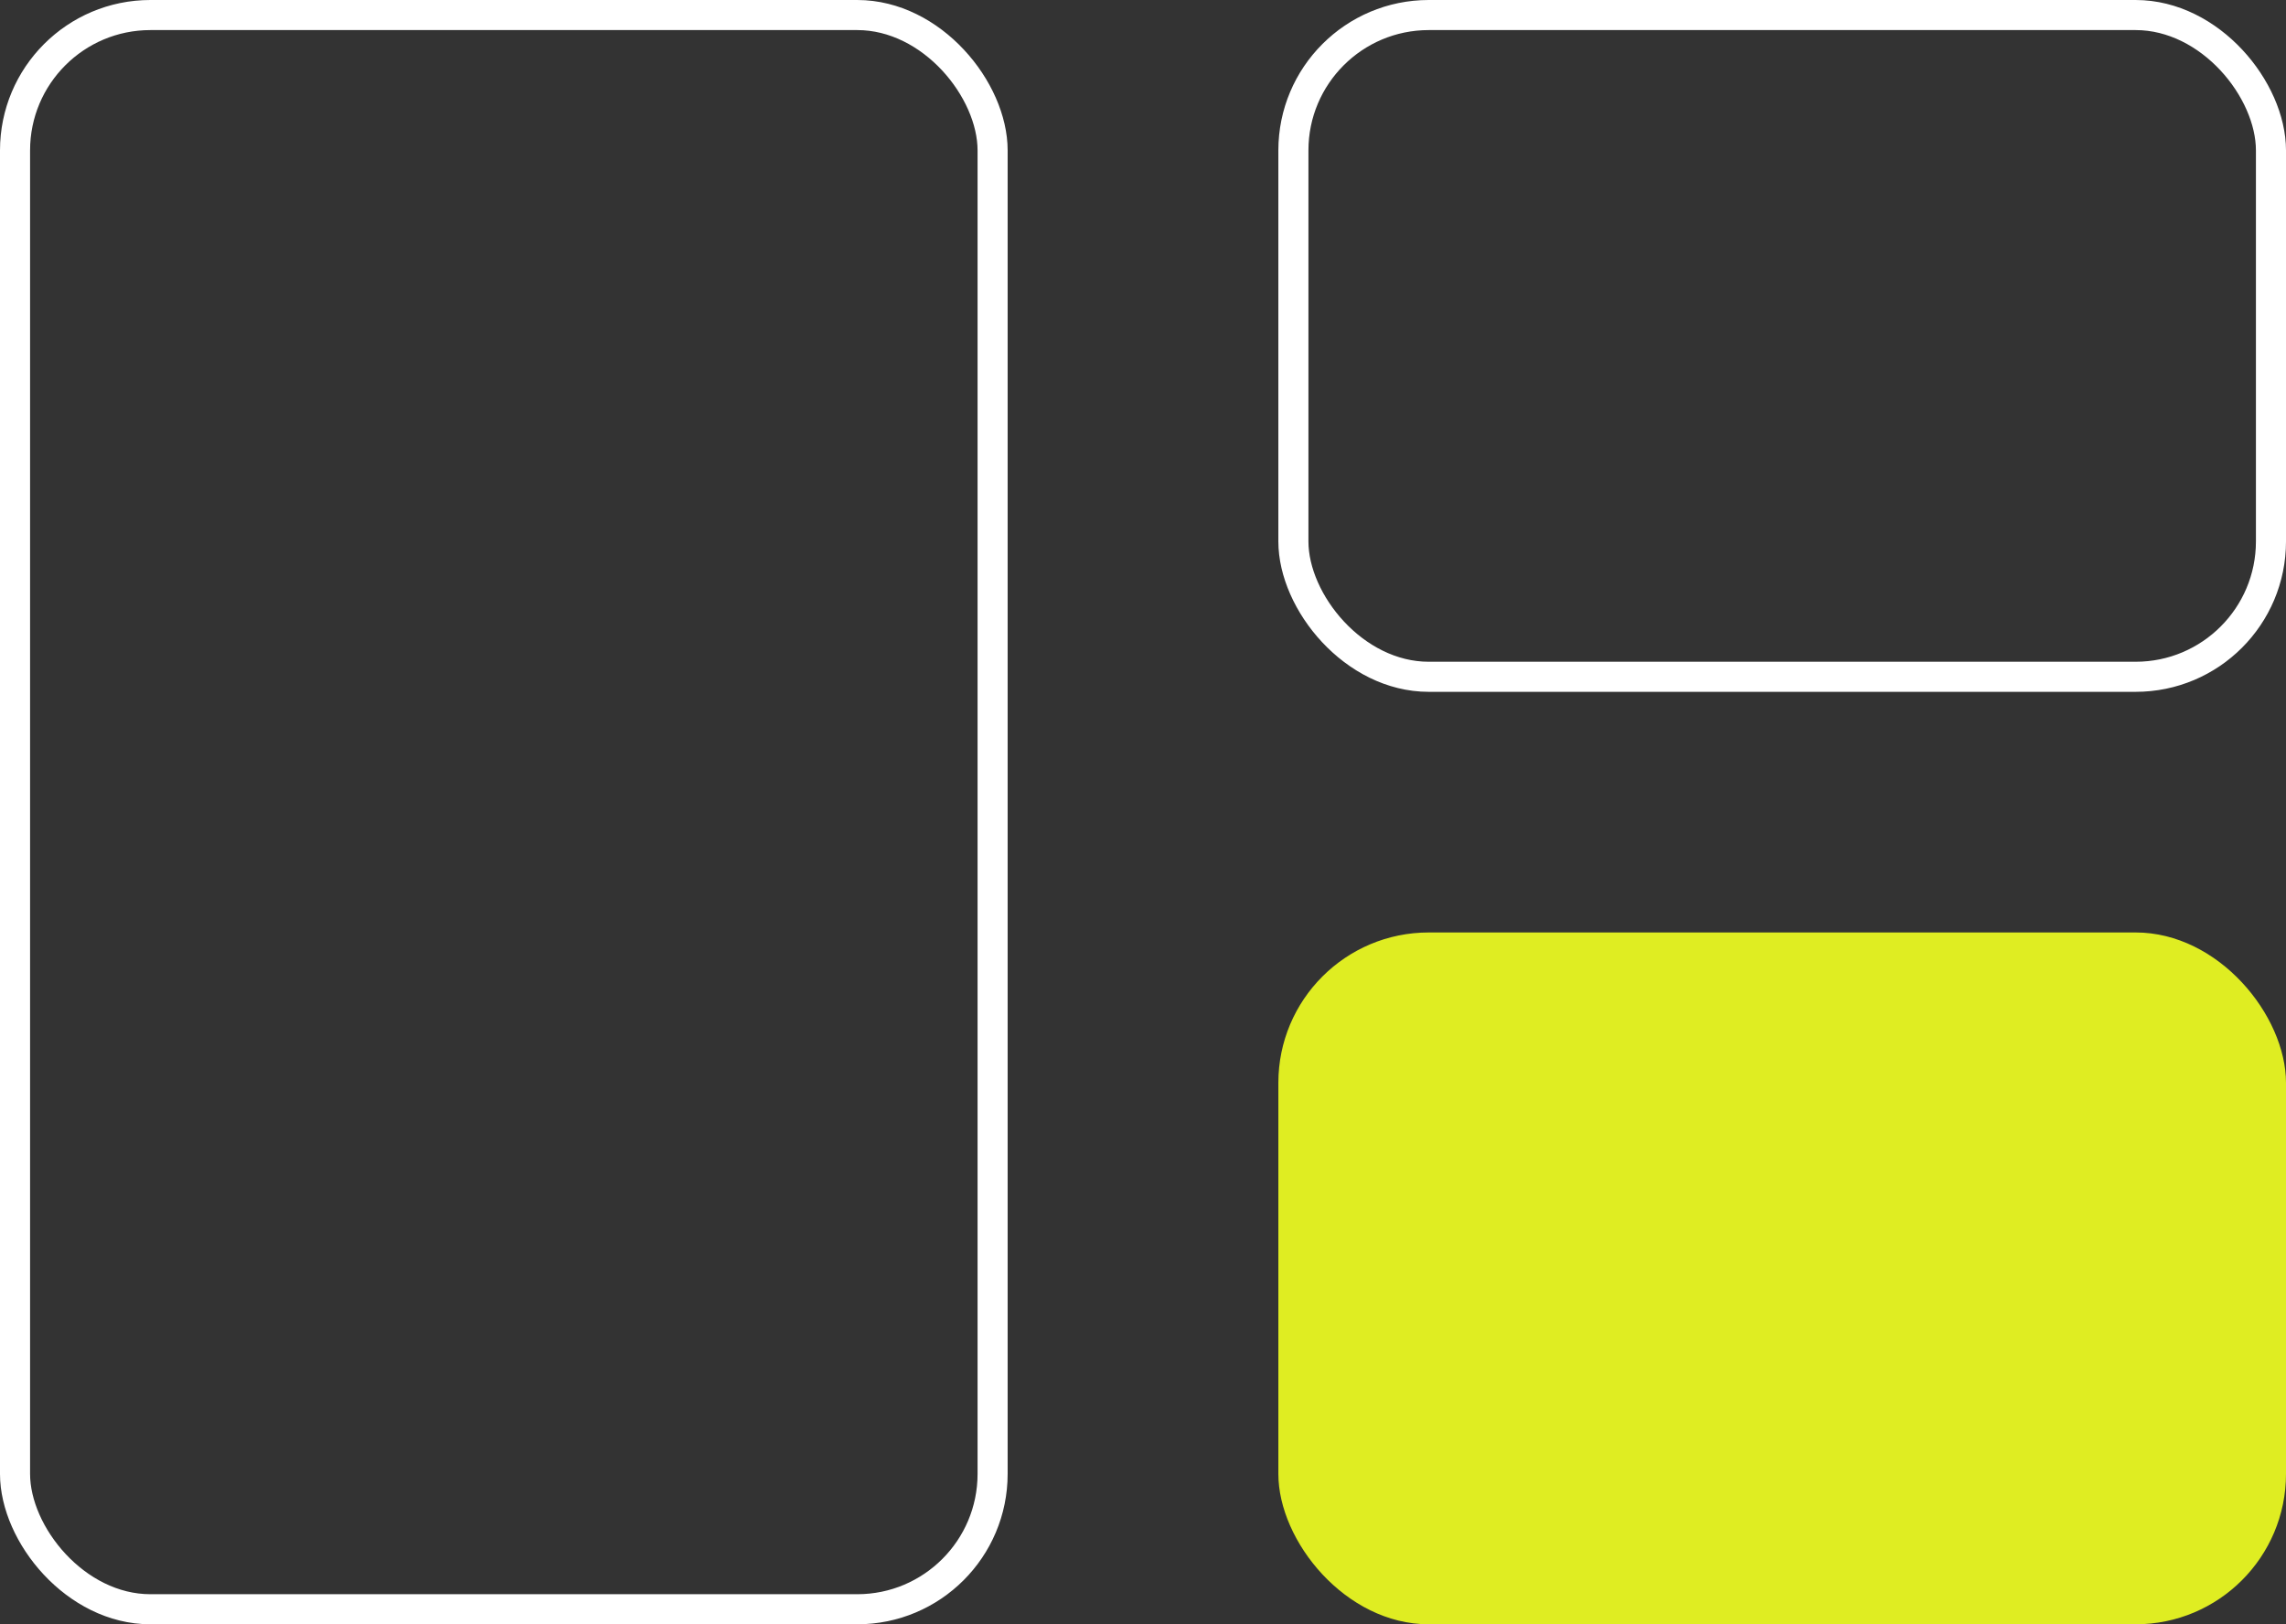
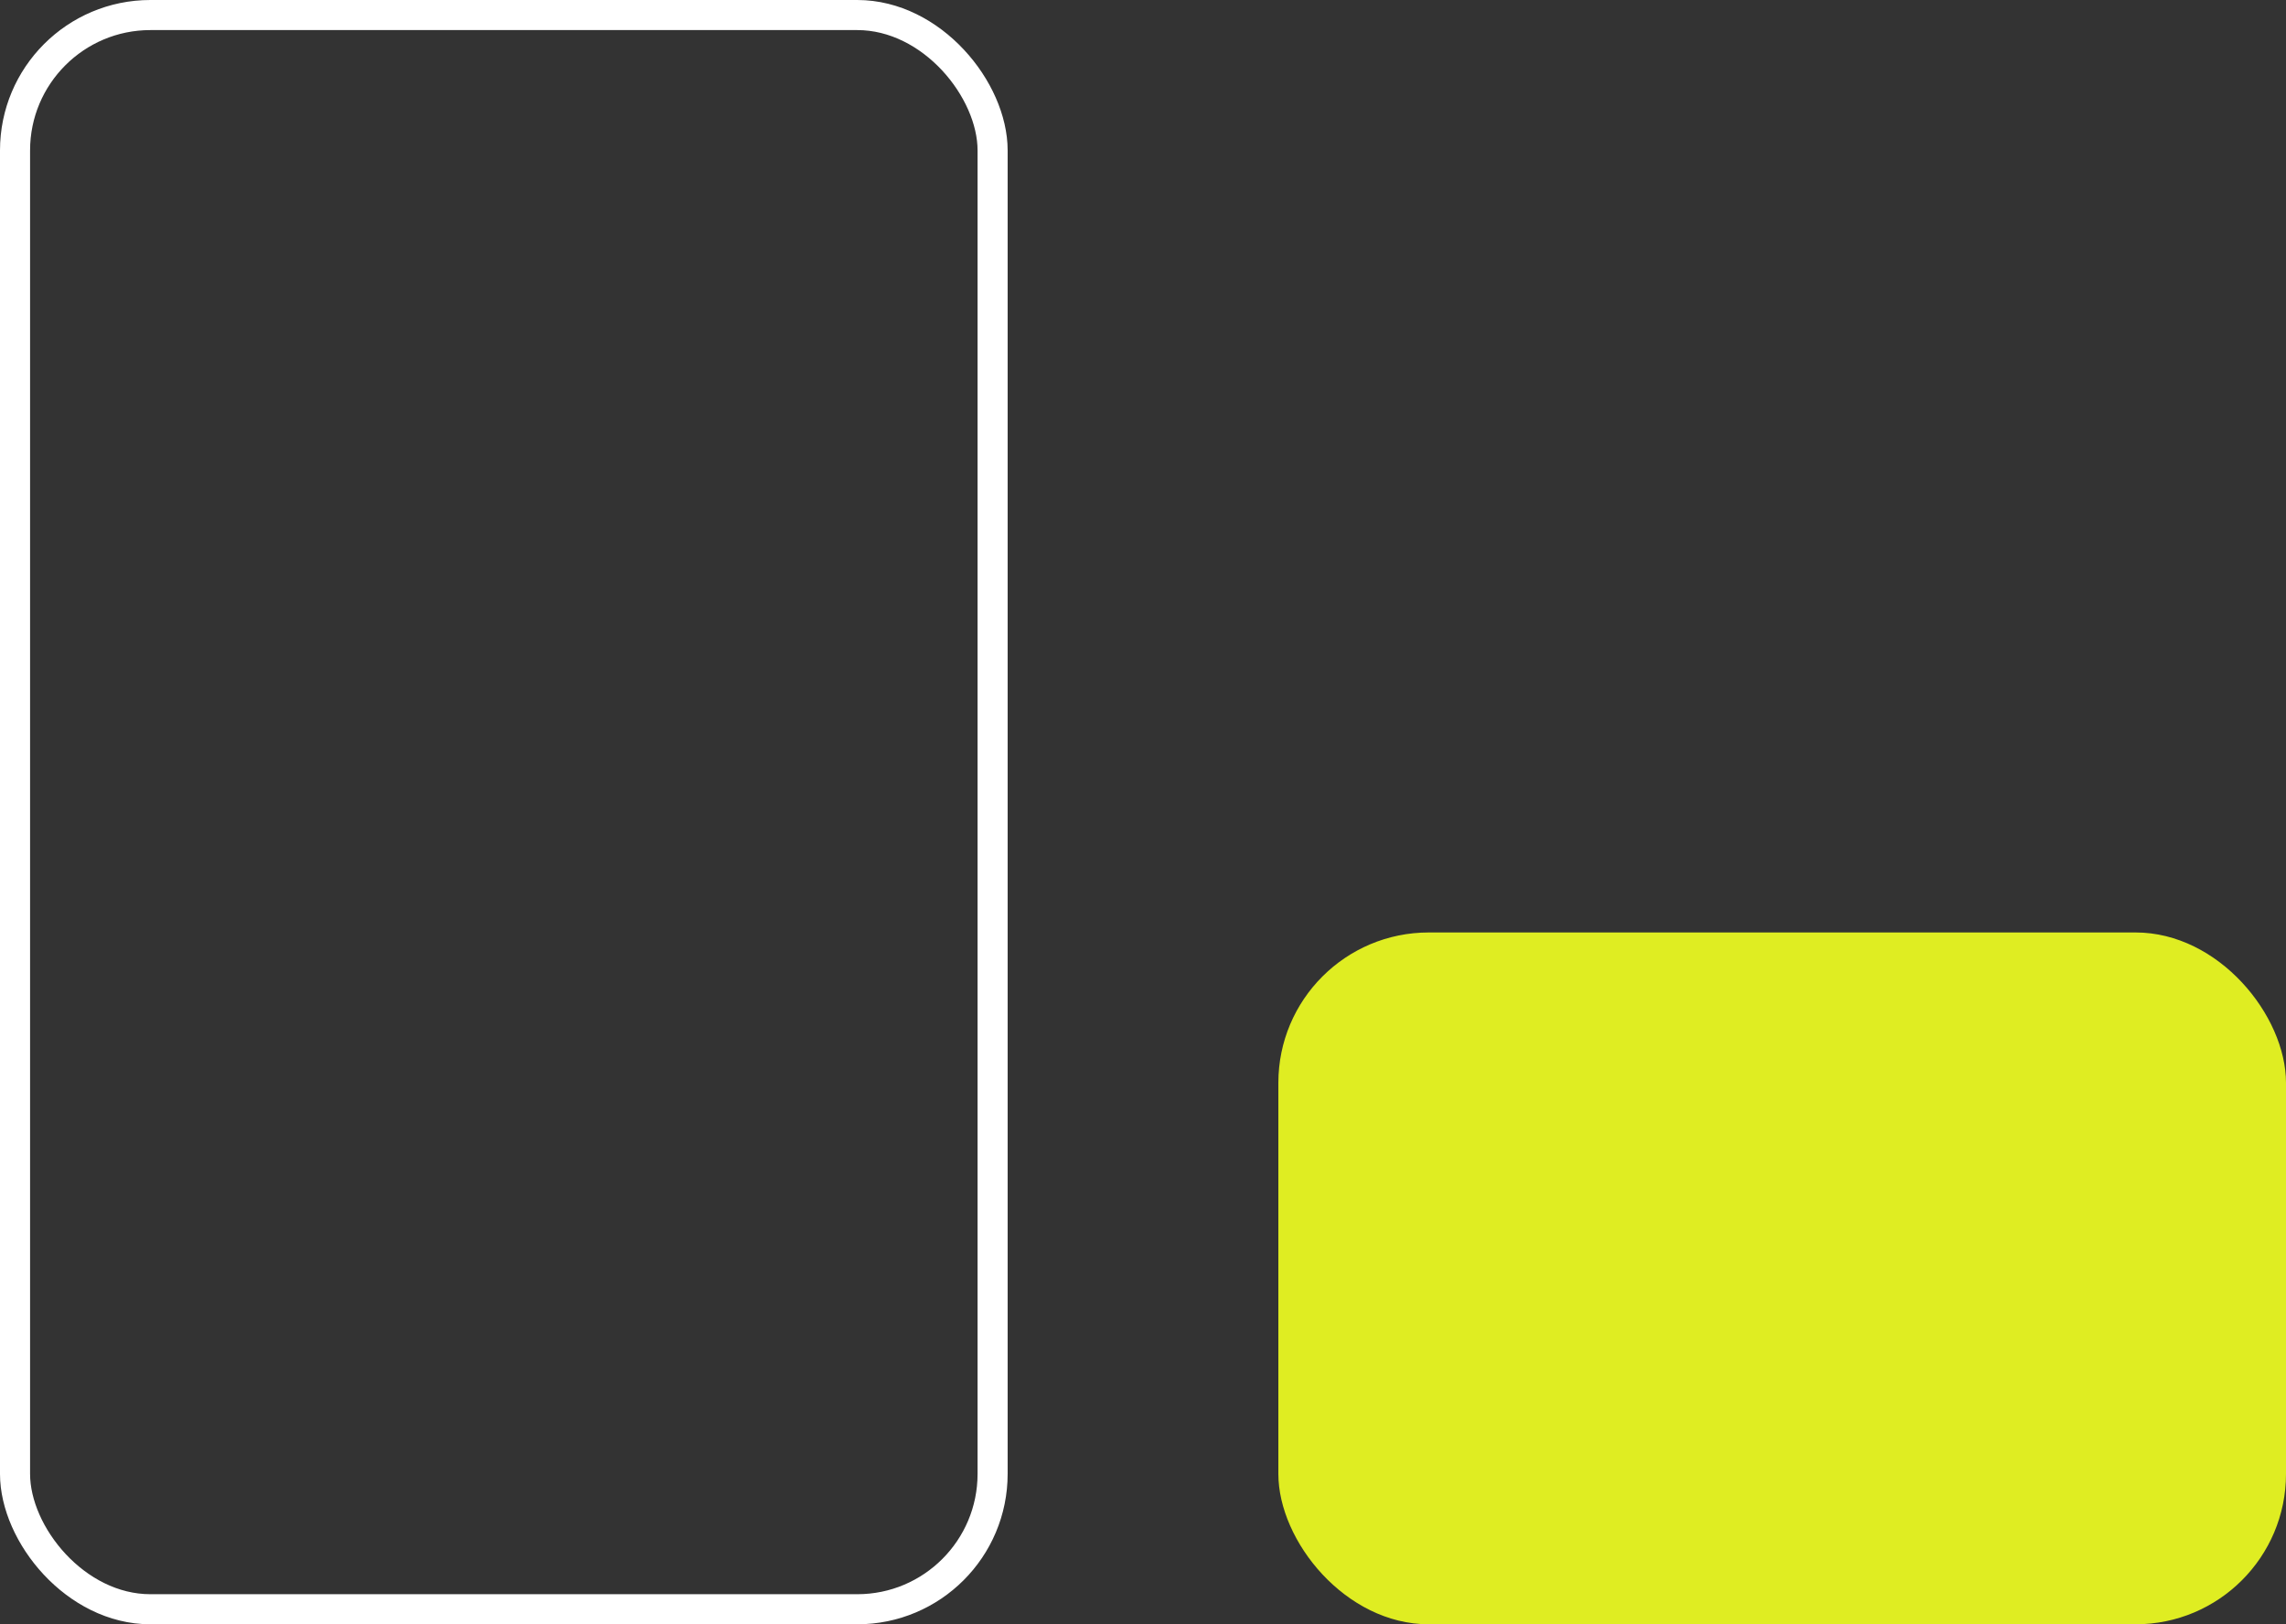
<svg xmlns="http://www.w3.org/2000/svg" width="152" height="108" viewBox="0 0 152 108" fill="none">
  <rect x="0" y="0" width="152" height="108" fill="#333333" stroke="none" />
  <rect x="1" y="1" width="65" height="106" rx="9" stroke="white" stroke-width="2" />
-   <rect x="86" y="1" width="65" height="44" rx="9" stroke="white" stroke-width="2" />
  <rect x="85" y="62" width="67" height="46" rx="10" fill="#DFED22" />
</svg>